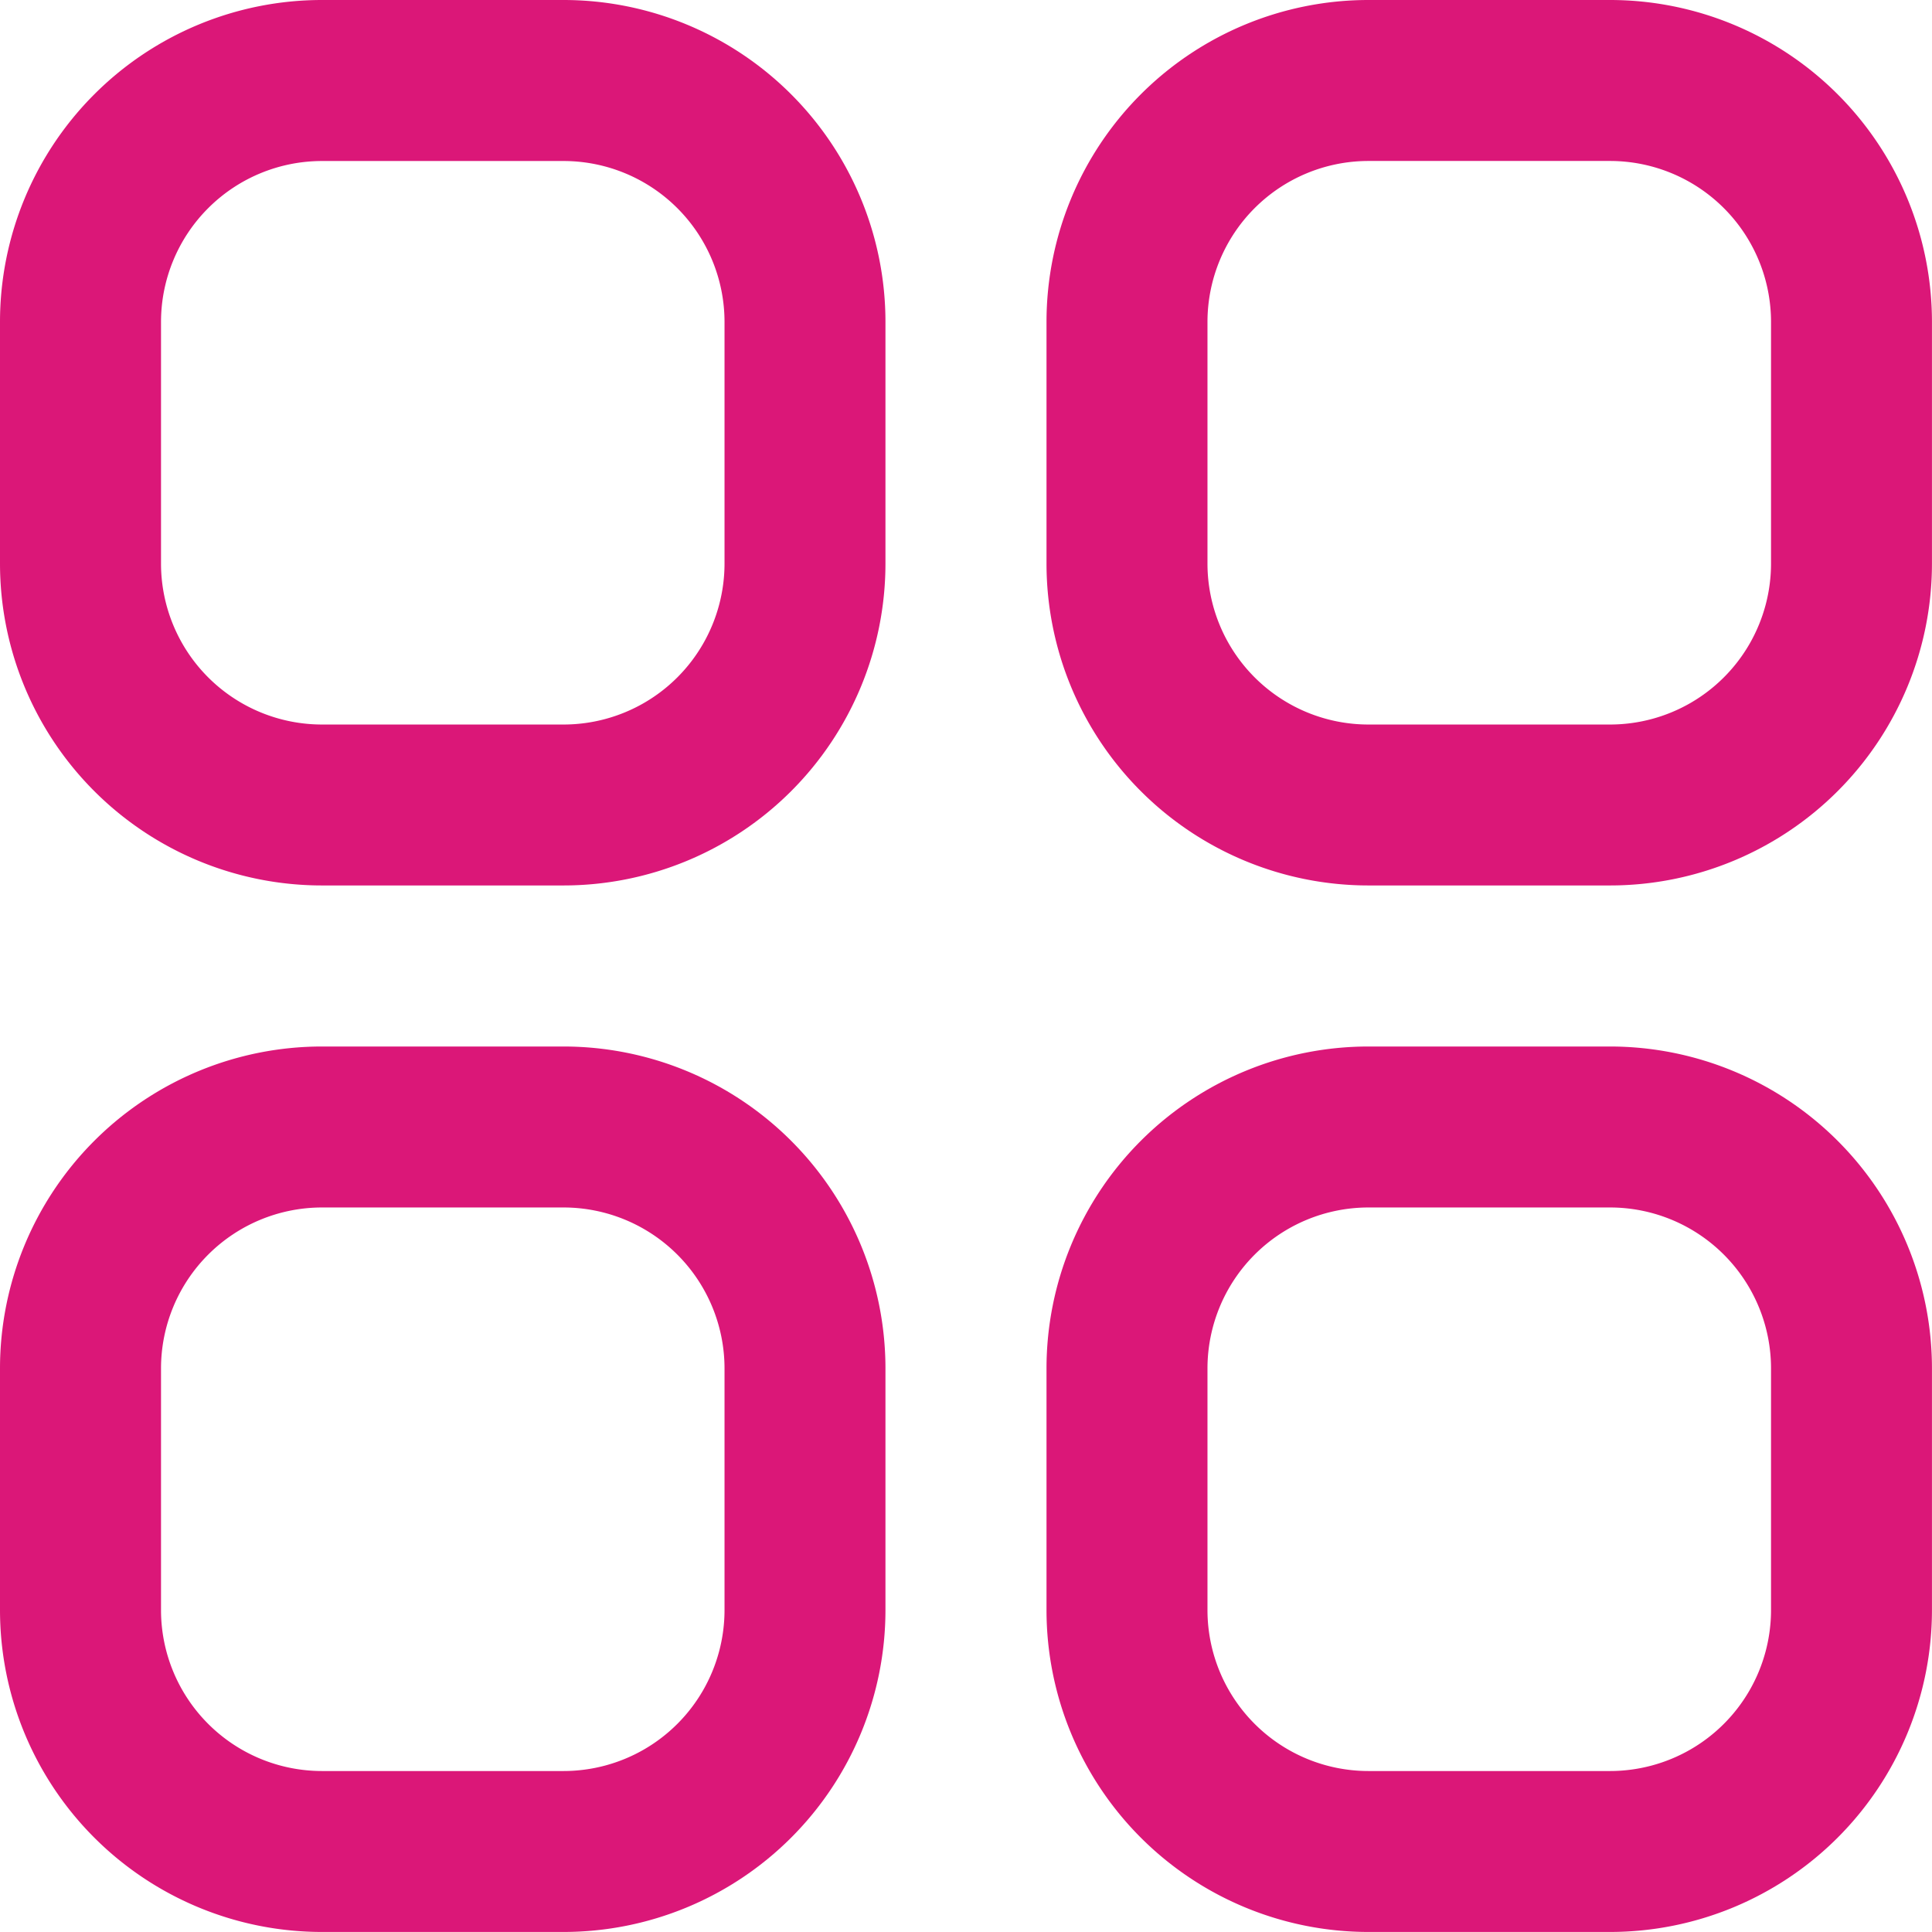
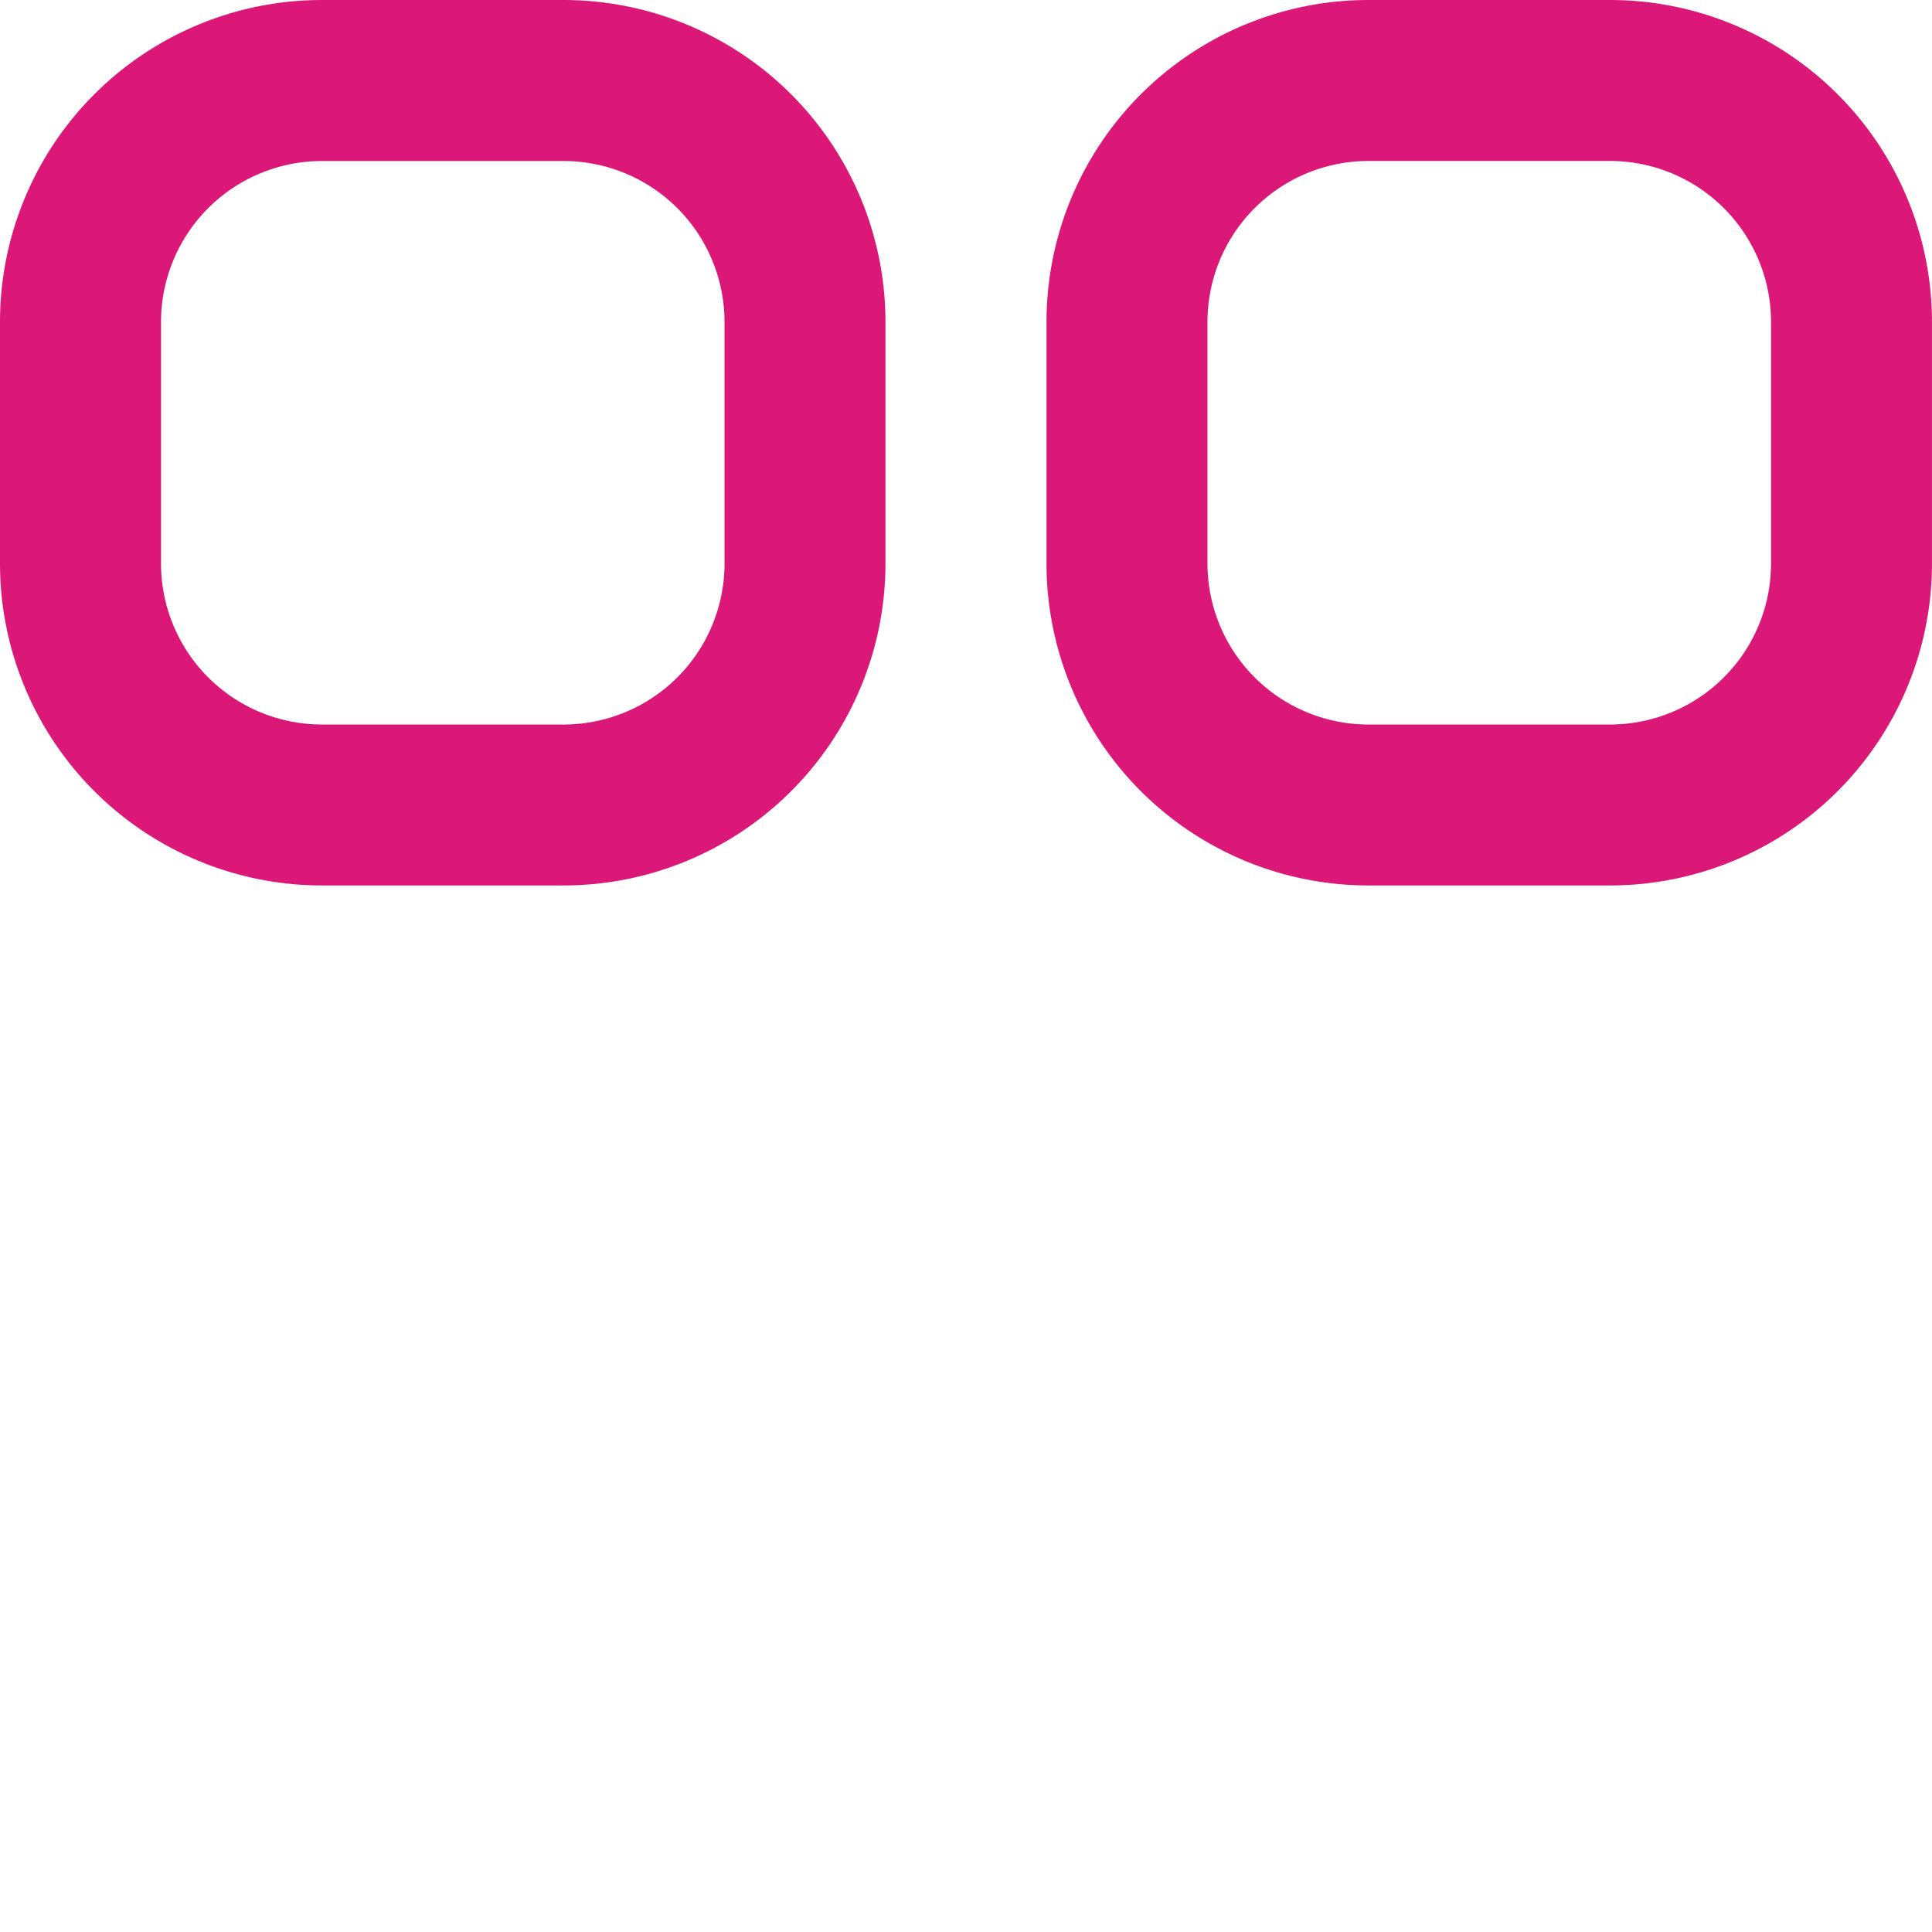
<svg xmlns="http://www.w3.org/2000/svg" id="applications" width="47.348" height="47.348" viewBox="0 0 47.348 47.348">
-   <path id="Tracé_29331" data-name="Tracé 29331" d="M13.81,0H7.891A7.891,7.891,0,0,0,0,7.891V13.81A7.891,7.891,0,0,0,7.891,21.7H13.81A7.891,7.891,0,0,0,21.7,13.81V7.891A7.891,7.891,0,0,0,13.81,0Zm3.946,13.81a3.946,3.946,0,0,1-3.946,3.946H7.891A3.946,3.946,0,0,1,3.946,13.81V7.891A3.946,3.946,0,0,1,7.891,3.946H13.81a3.946,3.946,0,0,1,3.946,3.946Z" transform="translate(0 0)" fill="#db1778" />
+   <path id="Tracé_29331" data-name="Tracé 29331" d="M13.81,0H7.891A7.891,7.891,0,0,0,0,7.891V13.81A7.891,7.891,0,0,0,7.891,21.7H13.81A7.891,7.891,0,0,0,21.7,13.81V7.891A7.891,7.891,0,0,0,13.81,0m3.946,13.81a3.946,3.946,0,0,1-3.946,3.946H7.891A3.946,3.946,0,0,1,3.946,13.81V7.891A3.946,3.946,0,0,1,7.891,3.946H13.81a3.946,3.946,0,0,1,3.946,3.946Z" transform="translate(0 0)" fill="#db1778" />
  <path id="Tracé_29332" data-name="Tracé 29332" d="M26.81,0H20.891A7.891,7.891,0,0,0,13,7.891V13.81A7.891,7.891,0,0,0,20.891,21.7H26.81A7.891,7.891,0,0,0,34.7,13.81V7.891A7.891,7.891,0,0,0,26.81,0Zm3.946,13.81a3.946,3.946,0,0,1-3.946,3.946H20.891a3.946,3.946,0,0,1-3.946-3.946V7.891a3.946,3.946,0,0,1,3.946-3.946H26.81a3.946,3.946,0,0,1,3.946,3.946Z" transform="translate(12.647 0)" fill="#db1778" />
-   <path id="Tracé_29333" data-name="Tracé 29333" d="M13.81,13H7.891A7.891,7.891,0,0,0,0,20.891V26.81A7.891,7.891,0,0,0,7.891,34.7H13.81A7.891,7.891,0,0,0,21.7,26.81V20.891A7.891,7.891,0,0,0,13.81,13Zm3.946,13.81a3.946,3.946,0,0,1-3.946,3.946H7.891A3.946,3.946,0,0,1,3.946,26.81V20.891a3.946,3.946,0,0,1,3.946-3.946H13.81a3.946,3.946,0,0,1,3.946,3.946Z" transform="translate(0 12.647)" fill="#db1778" />
-   <path id="Tracé_29334" data-name="Tracé 29334" d="M26.81,13H20.891A7.891,7.891,0,0,0,13,20.891V26.81A7.891,7.891,0,0,0,20.891,34.7H26.81A7.891,7.891,0,0,0,34.7,26.81V20.891A7.891,7.891,0,0,0,26.81,13Zm3.946,13.81a3.946,3.946,0,0,1-3.946,3.946H20.891a3.946,3.946,0,0,1-3.946-3.946V20.891a3.946,3.946,0,0,1,3.946-3.946H26.81a3.946,3.946,0,0,1,3.946,3.946Z" transform="translate(12.647 12.647)" fill="#db1778" />
</svg>